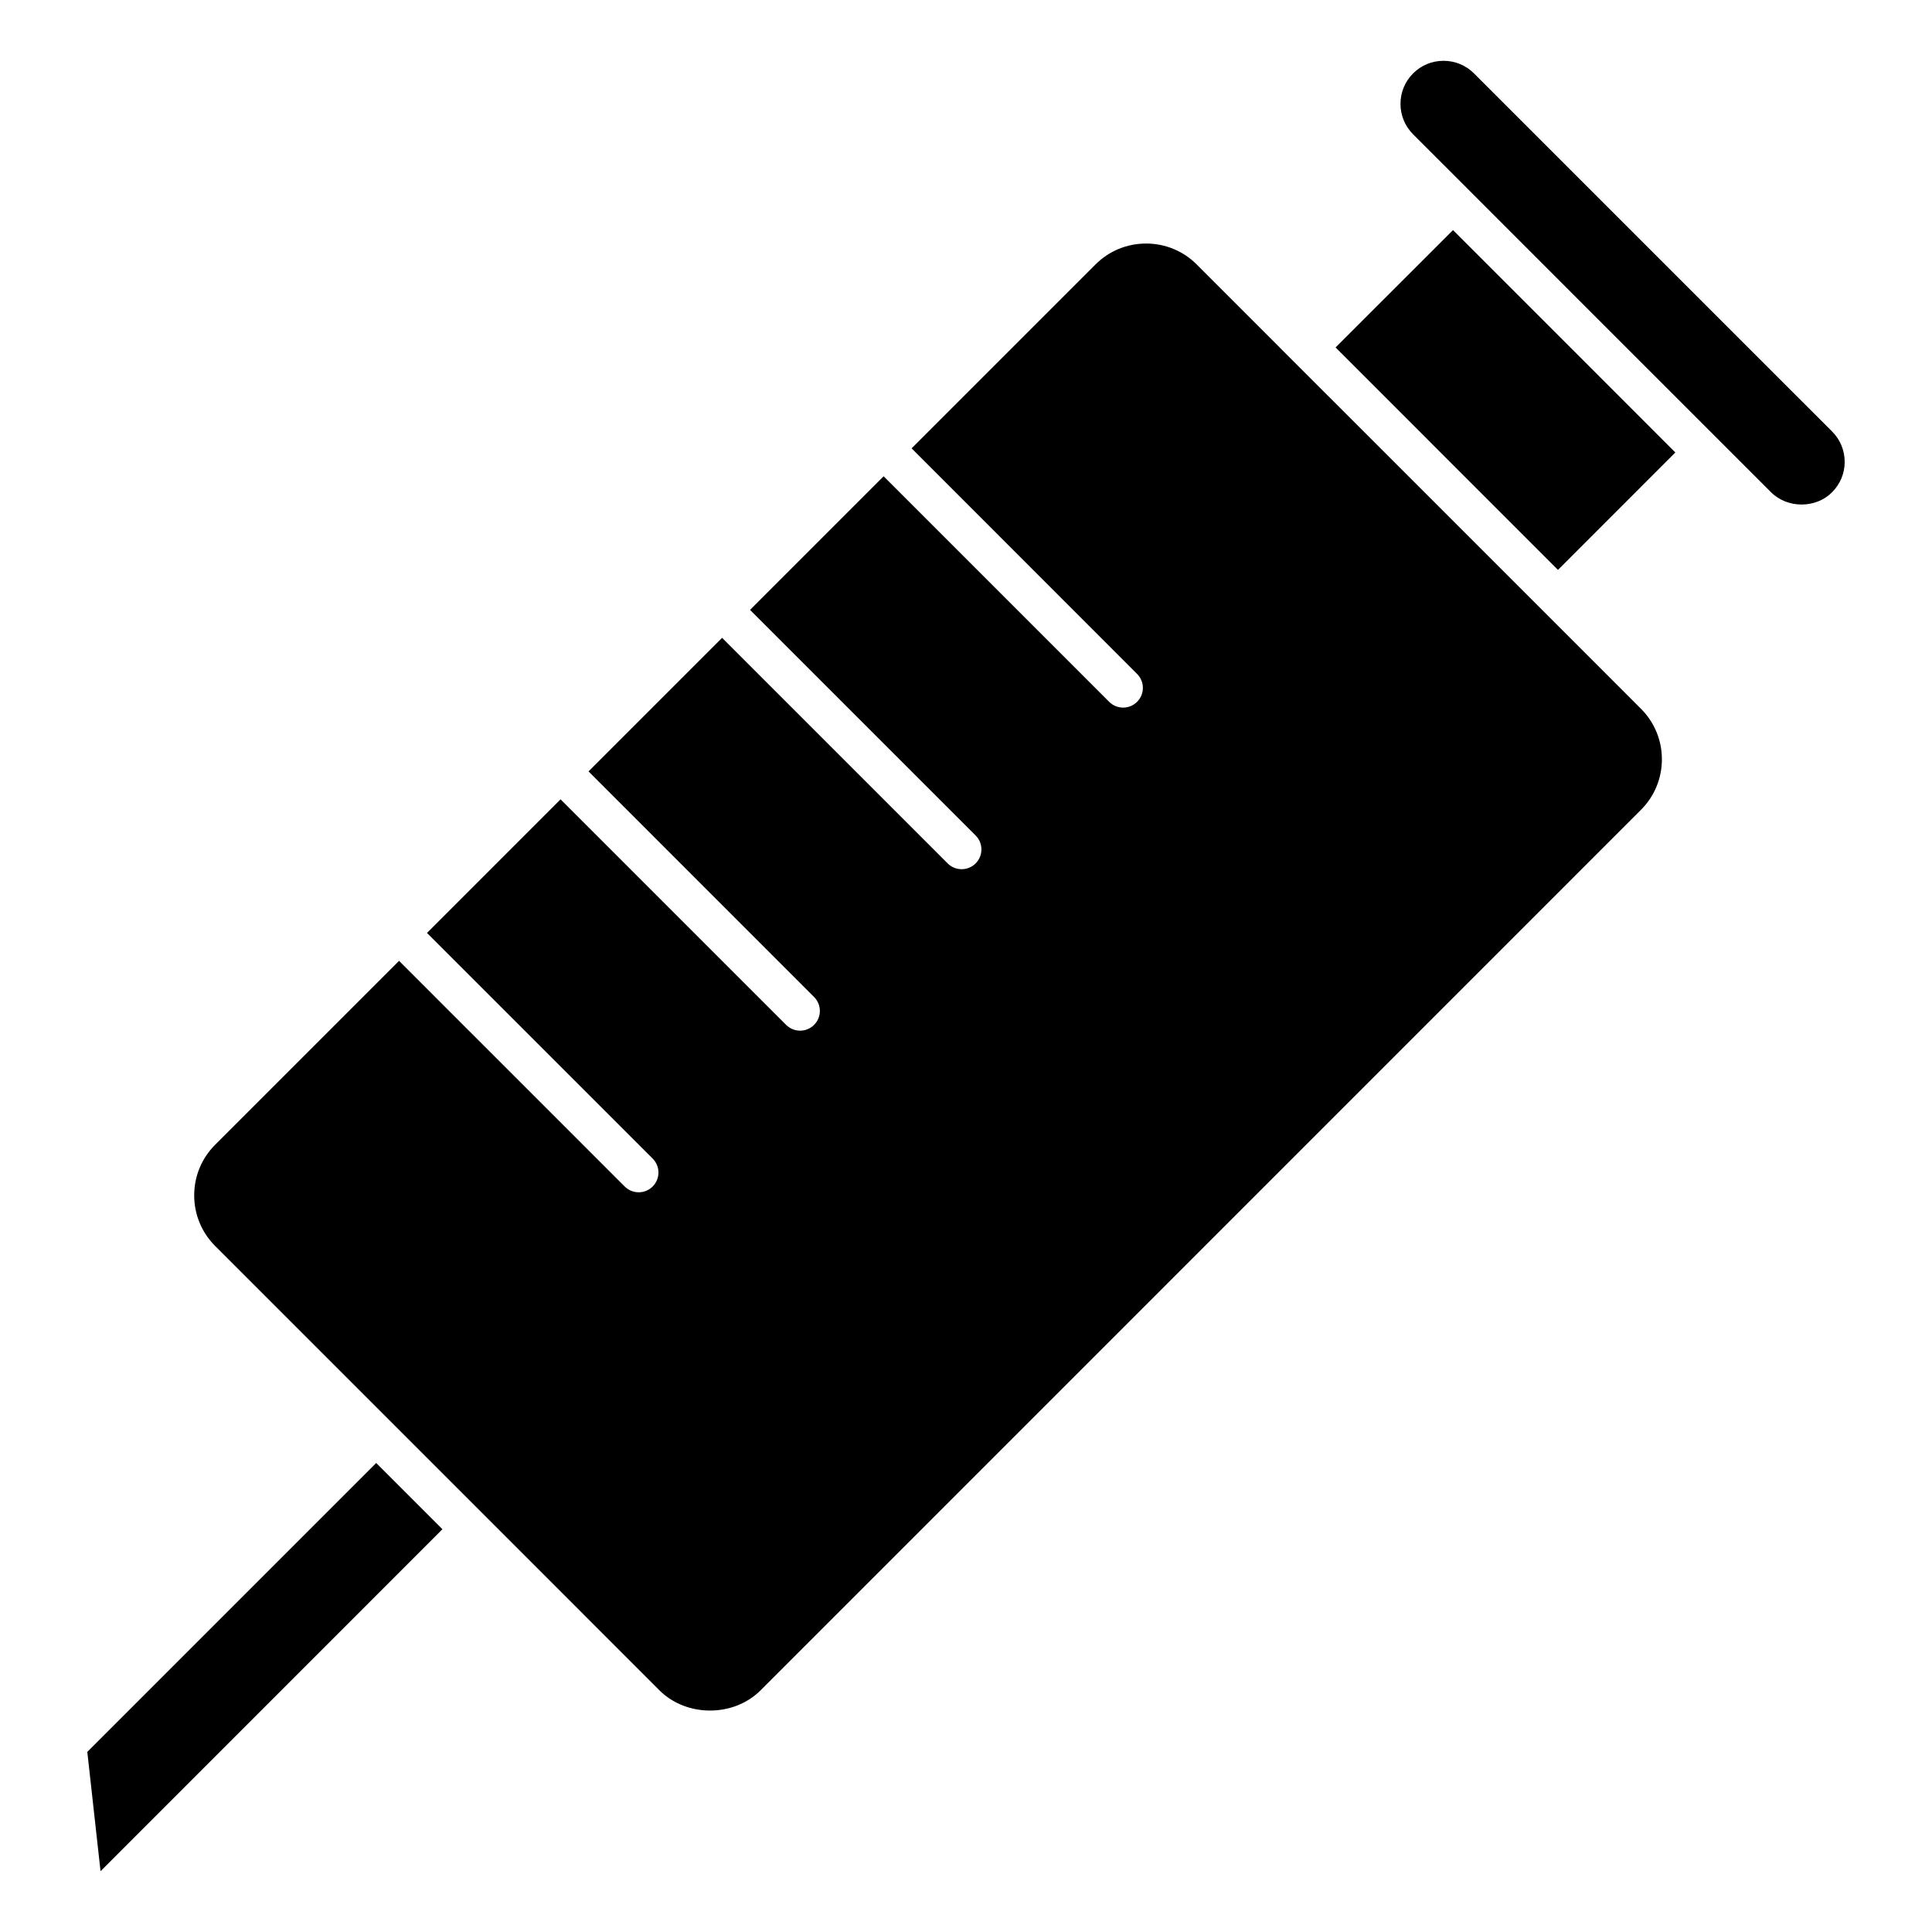
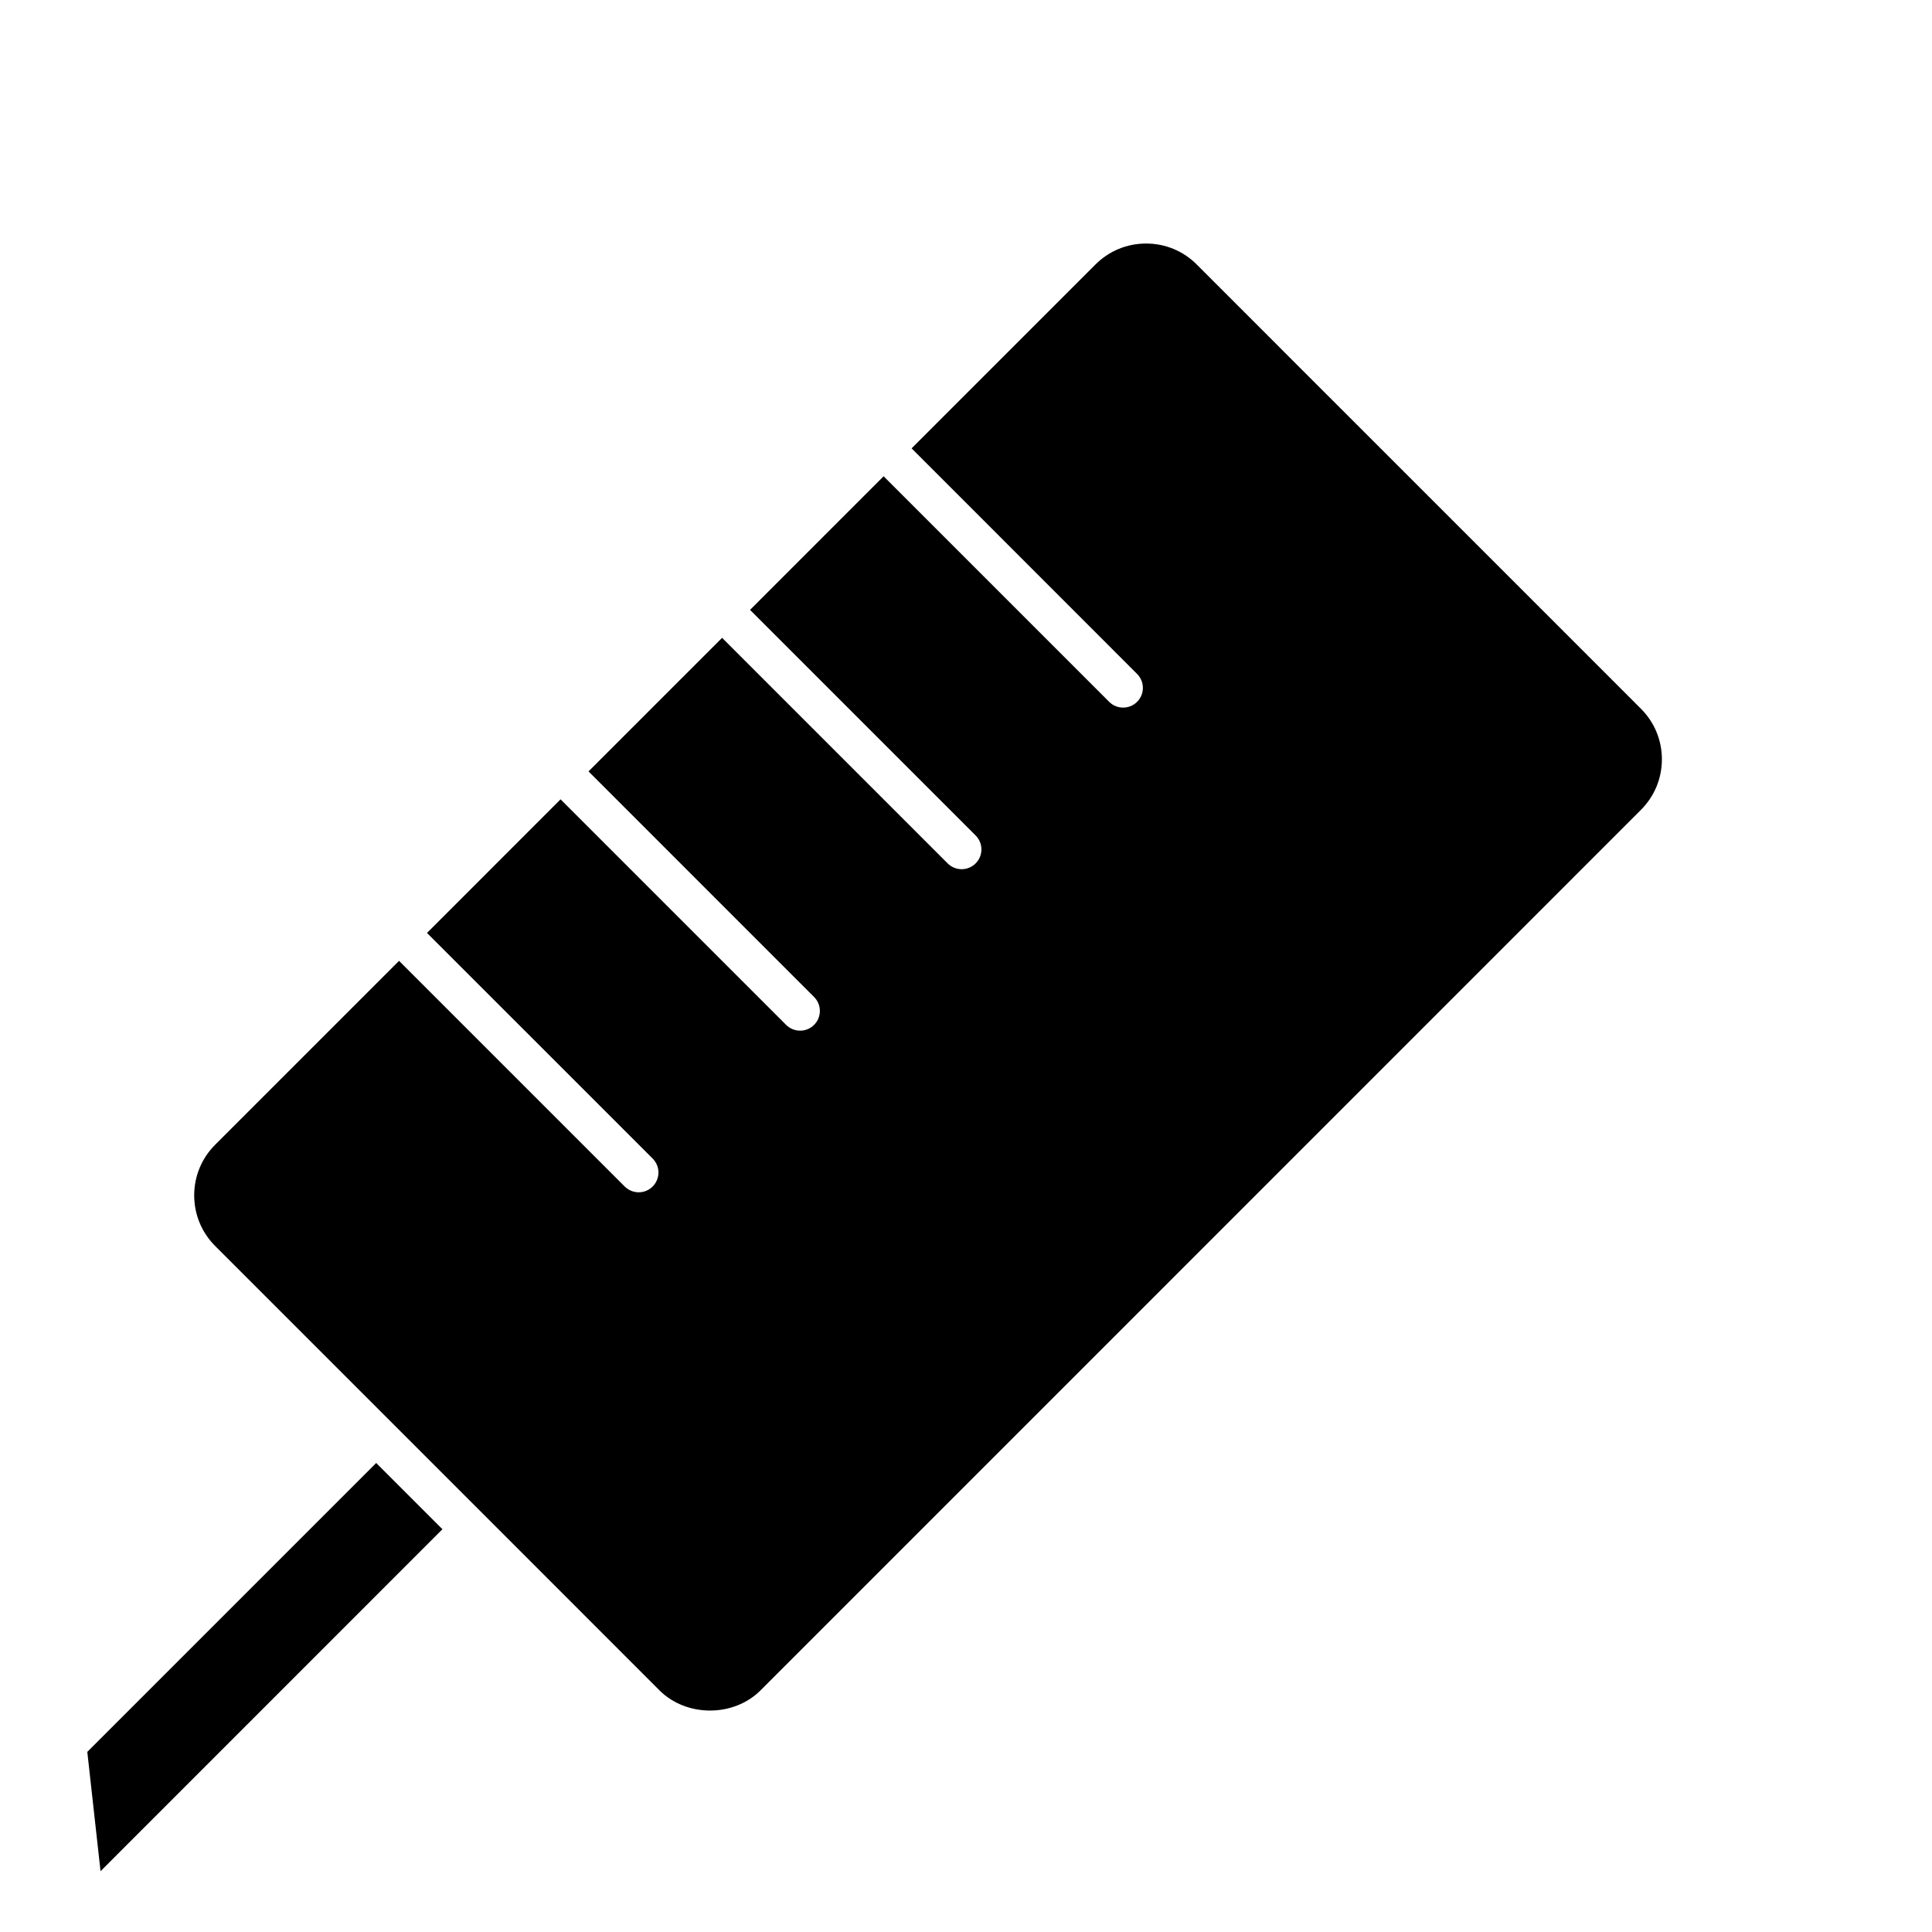
<svg xmlns="http://www.w3.org/2000/svg" fill="#000000" width="800px" height="800px" version="1.1" viewBox="144 144 512 512">
  <g>
-     <path d="m534.62 163.45c-2.156-2.156-5.019-3.336-8.07-3.336-3.055 0-5.914 1.18-8.062 3.336-2.156 2.156-3.344 5.019-3.344 8.07 0 3.043 1.188 5.914 3.344 8.07l10.578 10.57 36.848 36.867 47.449 47.438c4.324 4.324 11.859 4.312 16.133 0.012 2.168-2.168 3.367-5.019 3.367-8.062 0-3.055-1.188-5.926-3.356-8.09z" />
    <path d="m584.42 345.23c0-5.066-1.977-9.844-5.57-13.422l-21.977-21.984-73.746-73.738v-0.012l-21.984-21.984c-3.566-3.578-8.344-5.551-13.41-5.551-5.078 0-9.844 1.965-13.422 5.551l-48.727 48.727 59.754 59.781c2.047 2.047 2.047 5.359 0 7.394-1.02 1.027-2.359 1.531-3.699 1.531s-2.68-0.516-3.699-1.531l-59.773-59.773-35.398 35.406 59.781 59.781c2.047 2.047 2.047 5.359 0 7.406-1.027 1.027-2.359 1.531-3.699 1.531-1.352 0-2.691-0.516-3.707-1.531l-59.781-59.781-35.398 35.398 59.773 59.781c2.047 2.047 2.047 5.352 0 7.394-1.027 1.027-2.359 1.531-3.699 1.531-1.34 0-2.68-0.516-3.707-1.531l-59.773-59.773-35.398 35.406 59.801 59.793c2.047 2.047 2.047 5.359 0 7.406-1.027 1.027-2.359 1.531-3.699 1.531-1.34 0-2.68-0.516-3.707-1.531l-59.801-59.801-48.727 48.727c-3.586 3.578-5.562 8.344-5.562 13.422 0 5.059 1.977 9.836 5.562 13.422l71.34 71.34 46.379 46.391c7.164 7.164 19.68 7.164 26.832 0l233.27-233.3c3.586-3.574 5.57-8.34 5.57-13.41z" />
    <path d="m261.25 549.26-17.555-17.555-76.559 76.559 3.508 31.621z" />
-     <path d="m497.94 236.08 58.938 58.945 31.105-31.113-20.727-20.746-38.191-38.191z" />
  </g>
</svg>